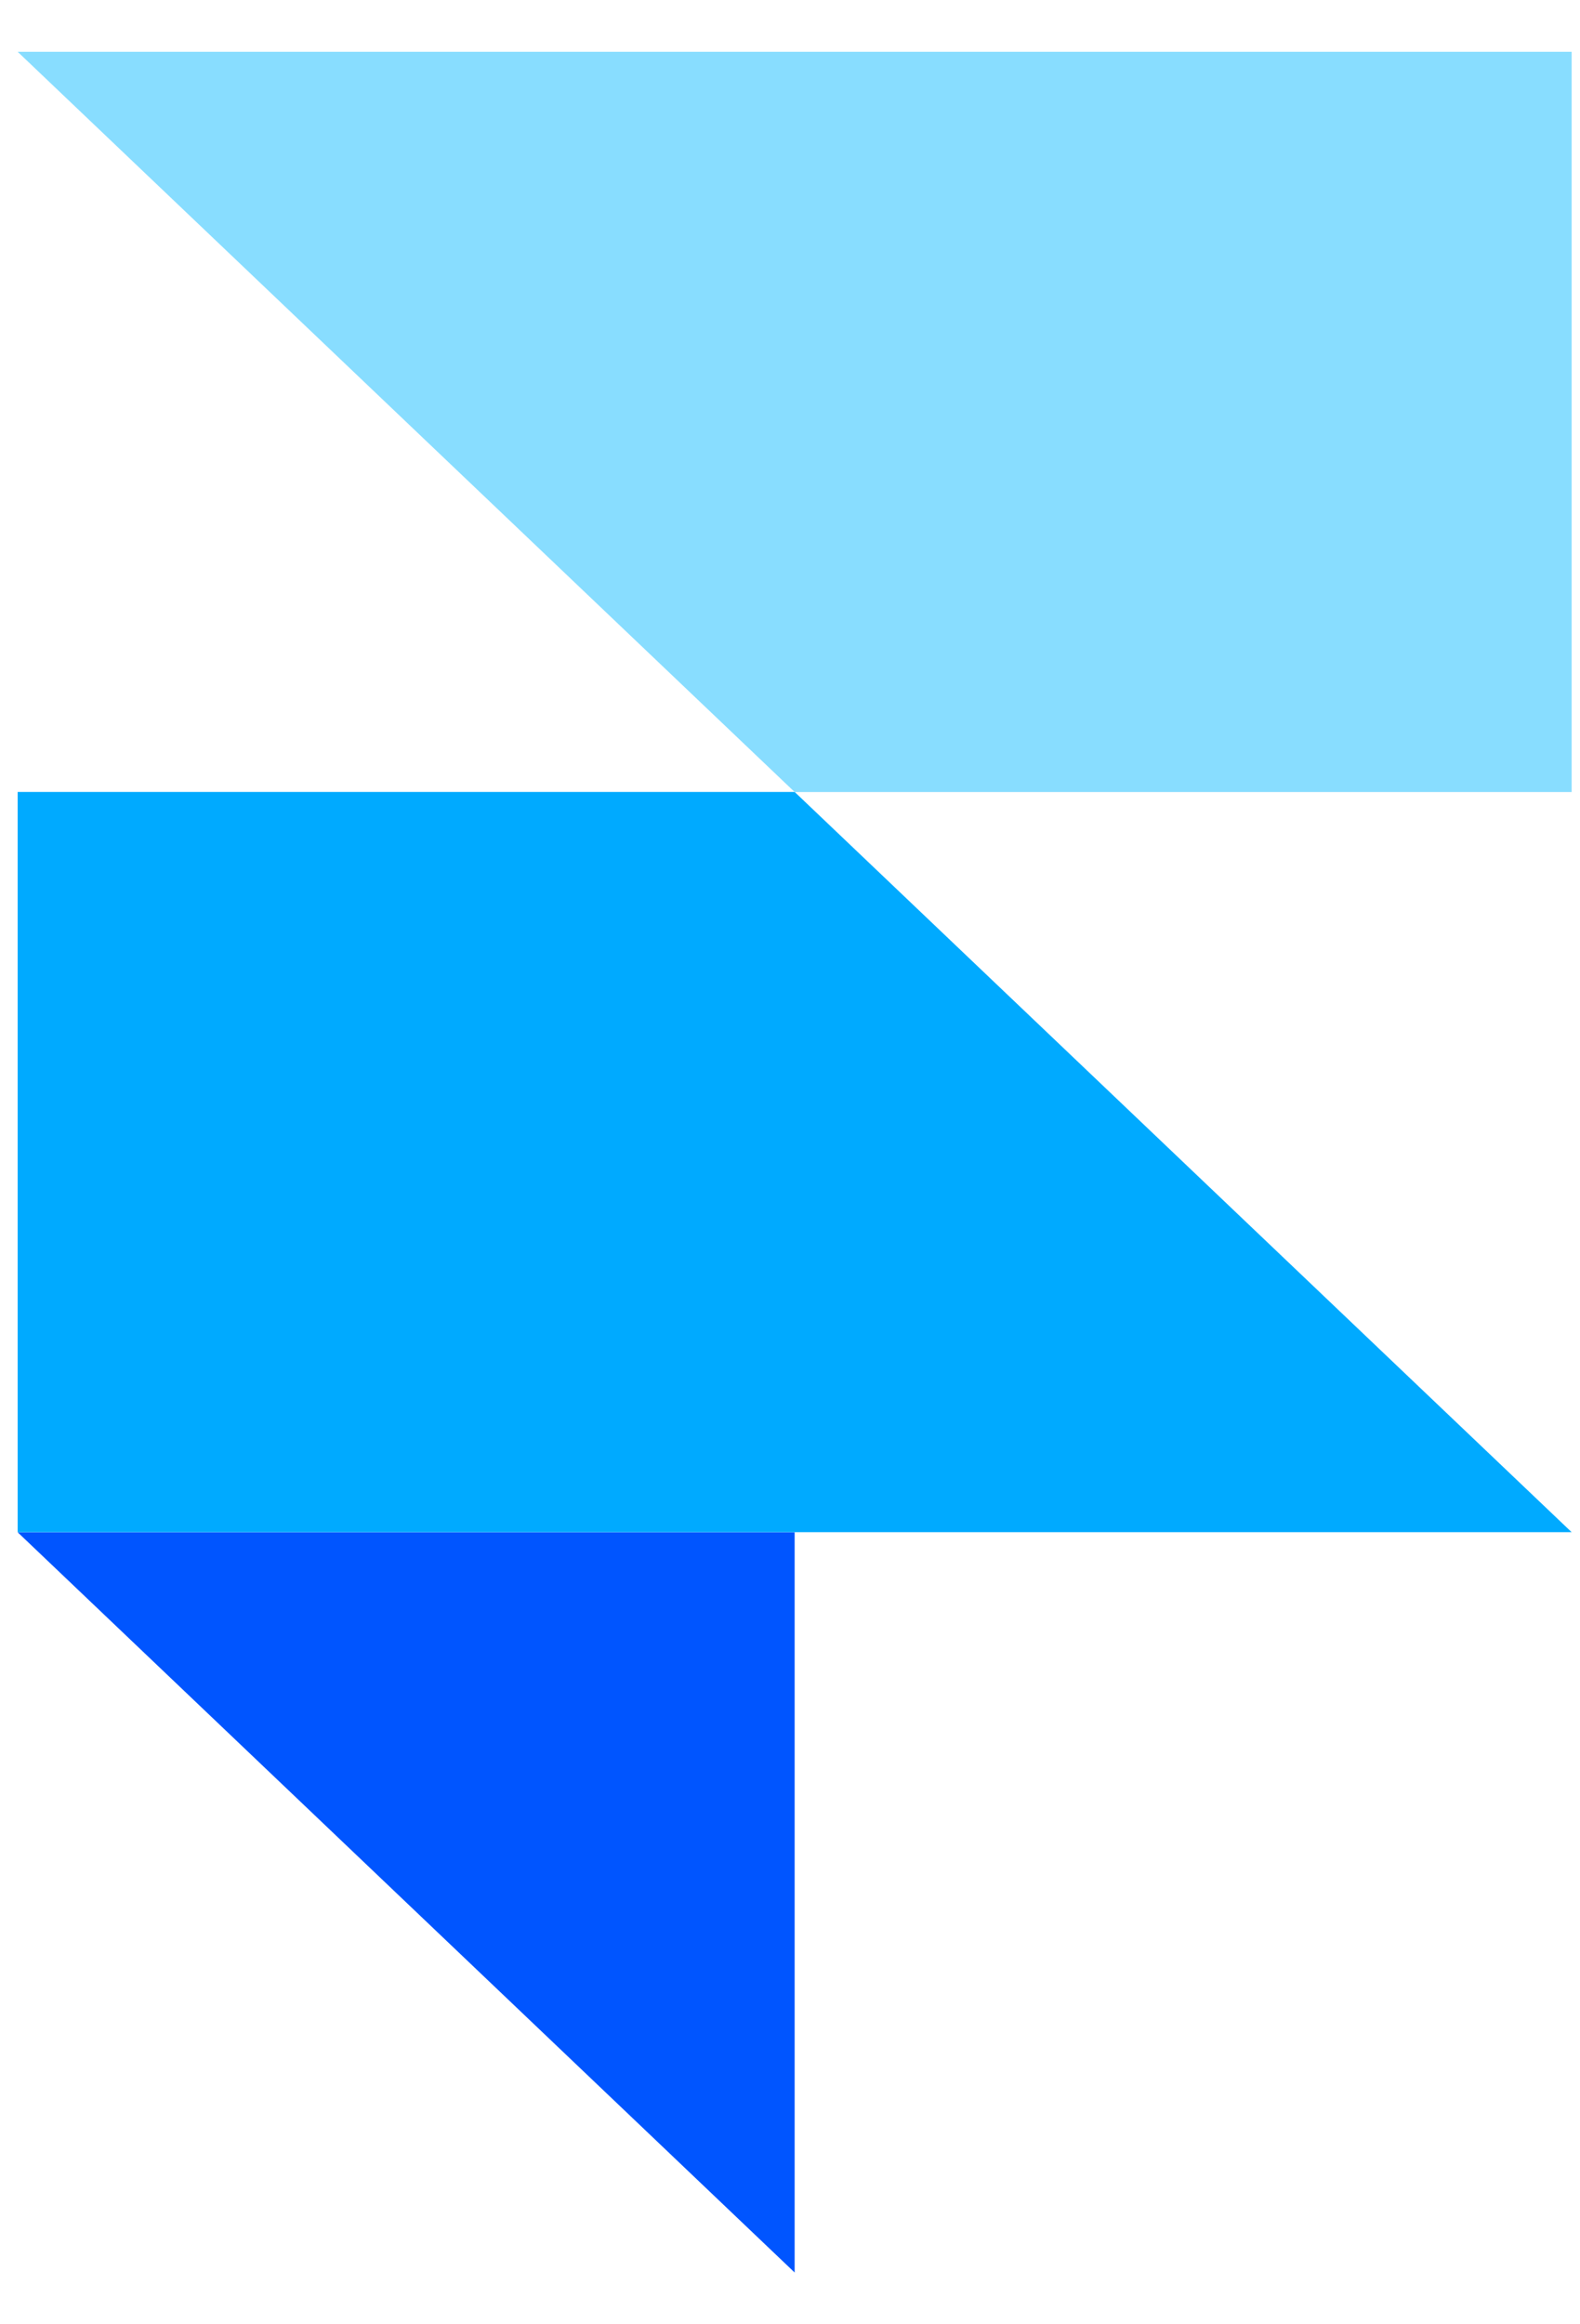
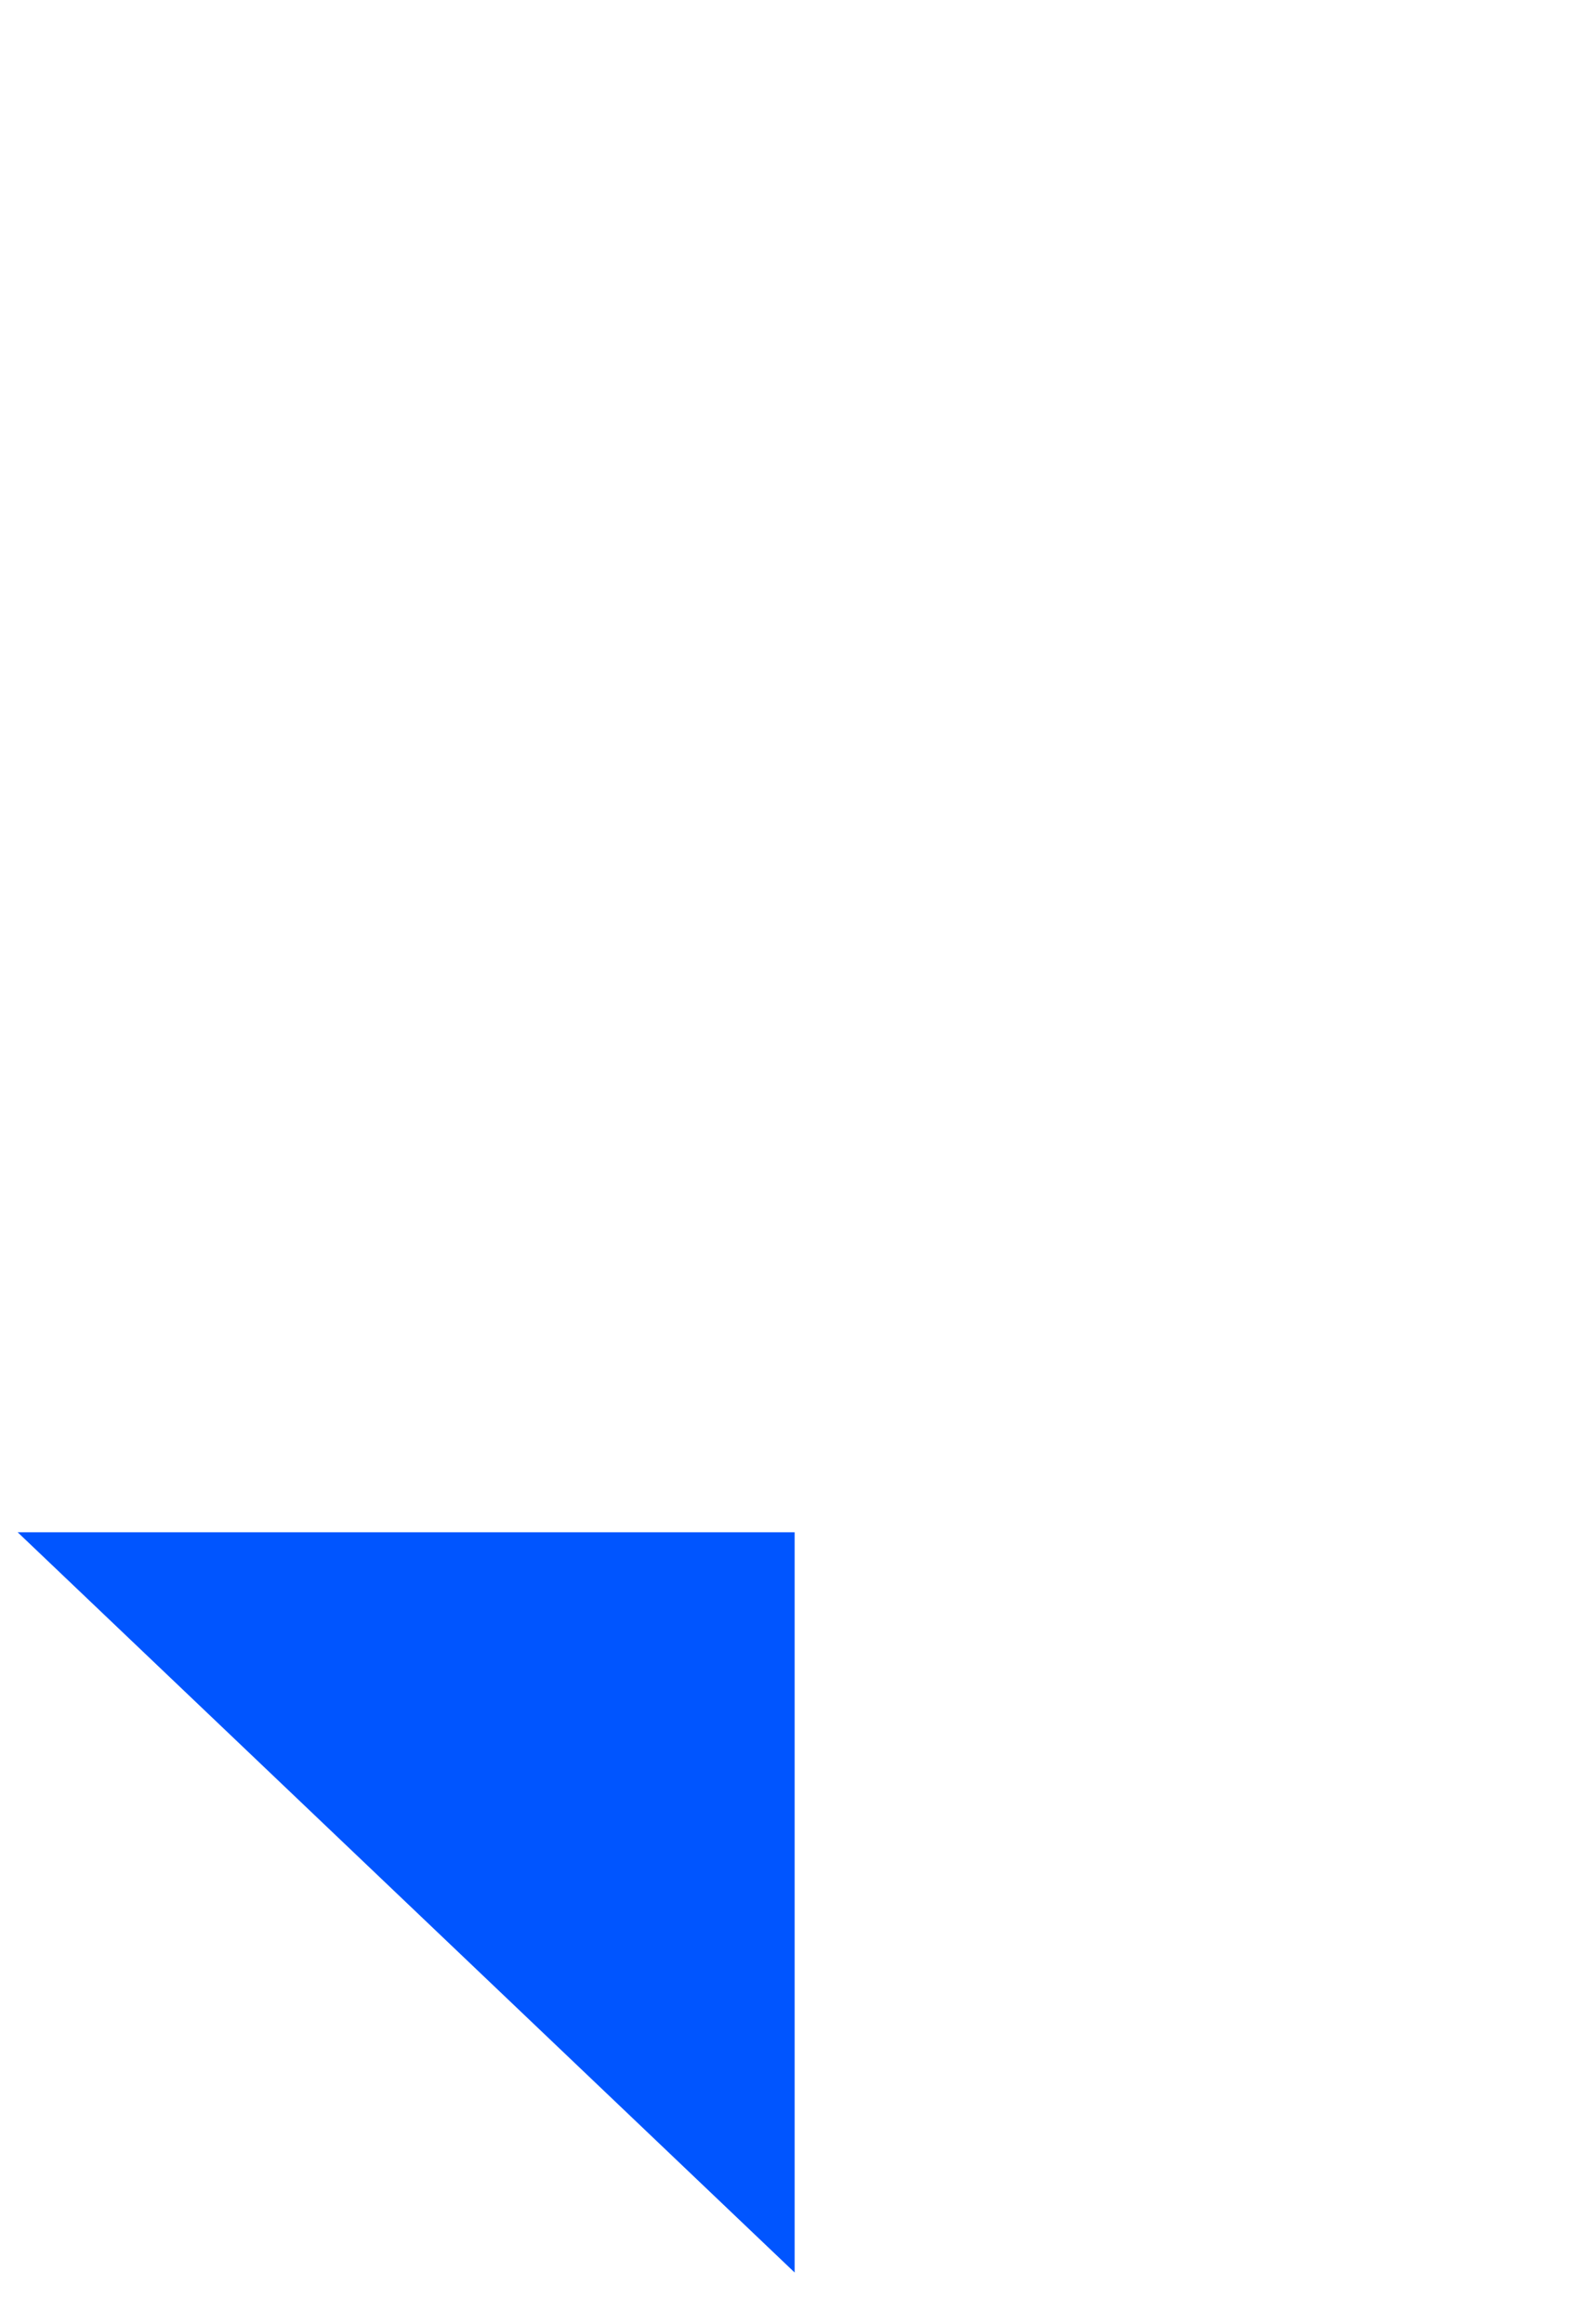
<svg xmlns="http://www.w3.org/2000/svg" width="17" height="25" viewBox="0 0 17 25" fill="none">
  <path fill-rule="evenodd" clip-rule="evenodd" d="M0.19 16.481H8.55V24.443L0.19 16.481Z" fill="#0055FF" />
-   <path d="M8.55 8.518H0.19V16.48H16.91L8.55 8.518Z" fill="#00AAFF" />
-   <path d="M0.19 0.557L8.55 8.519H16.91V0.557H0.19Z" fill="#88DDFF" />
</svg>